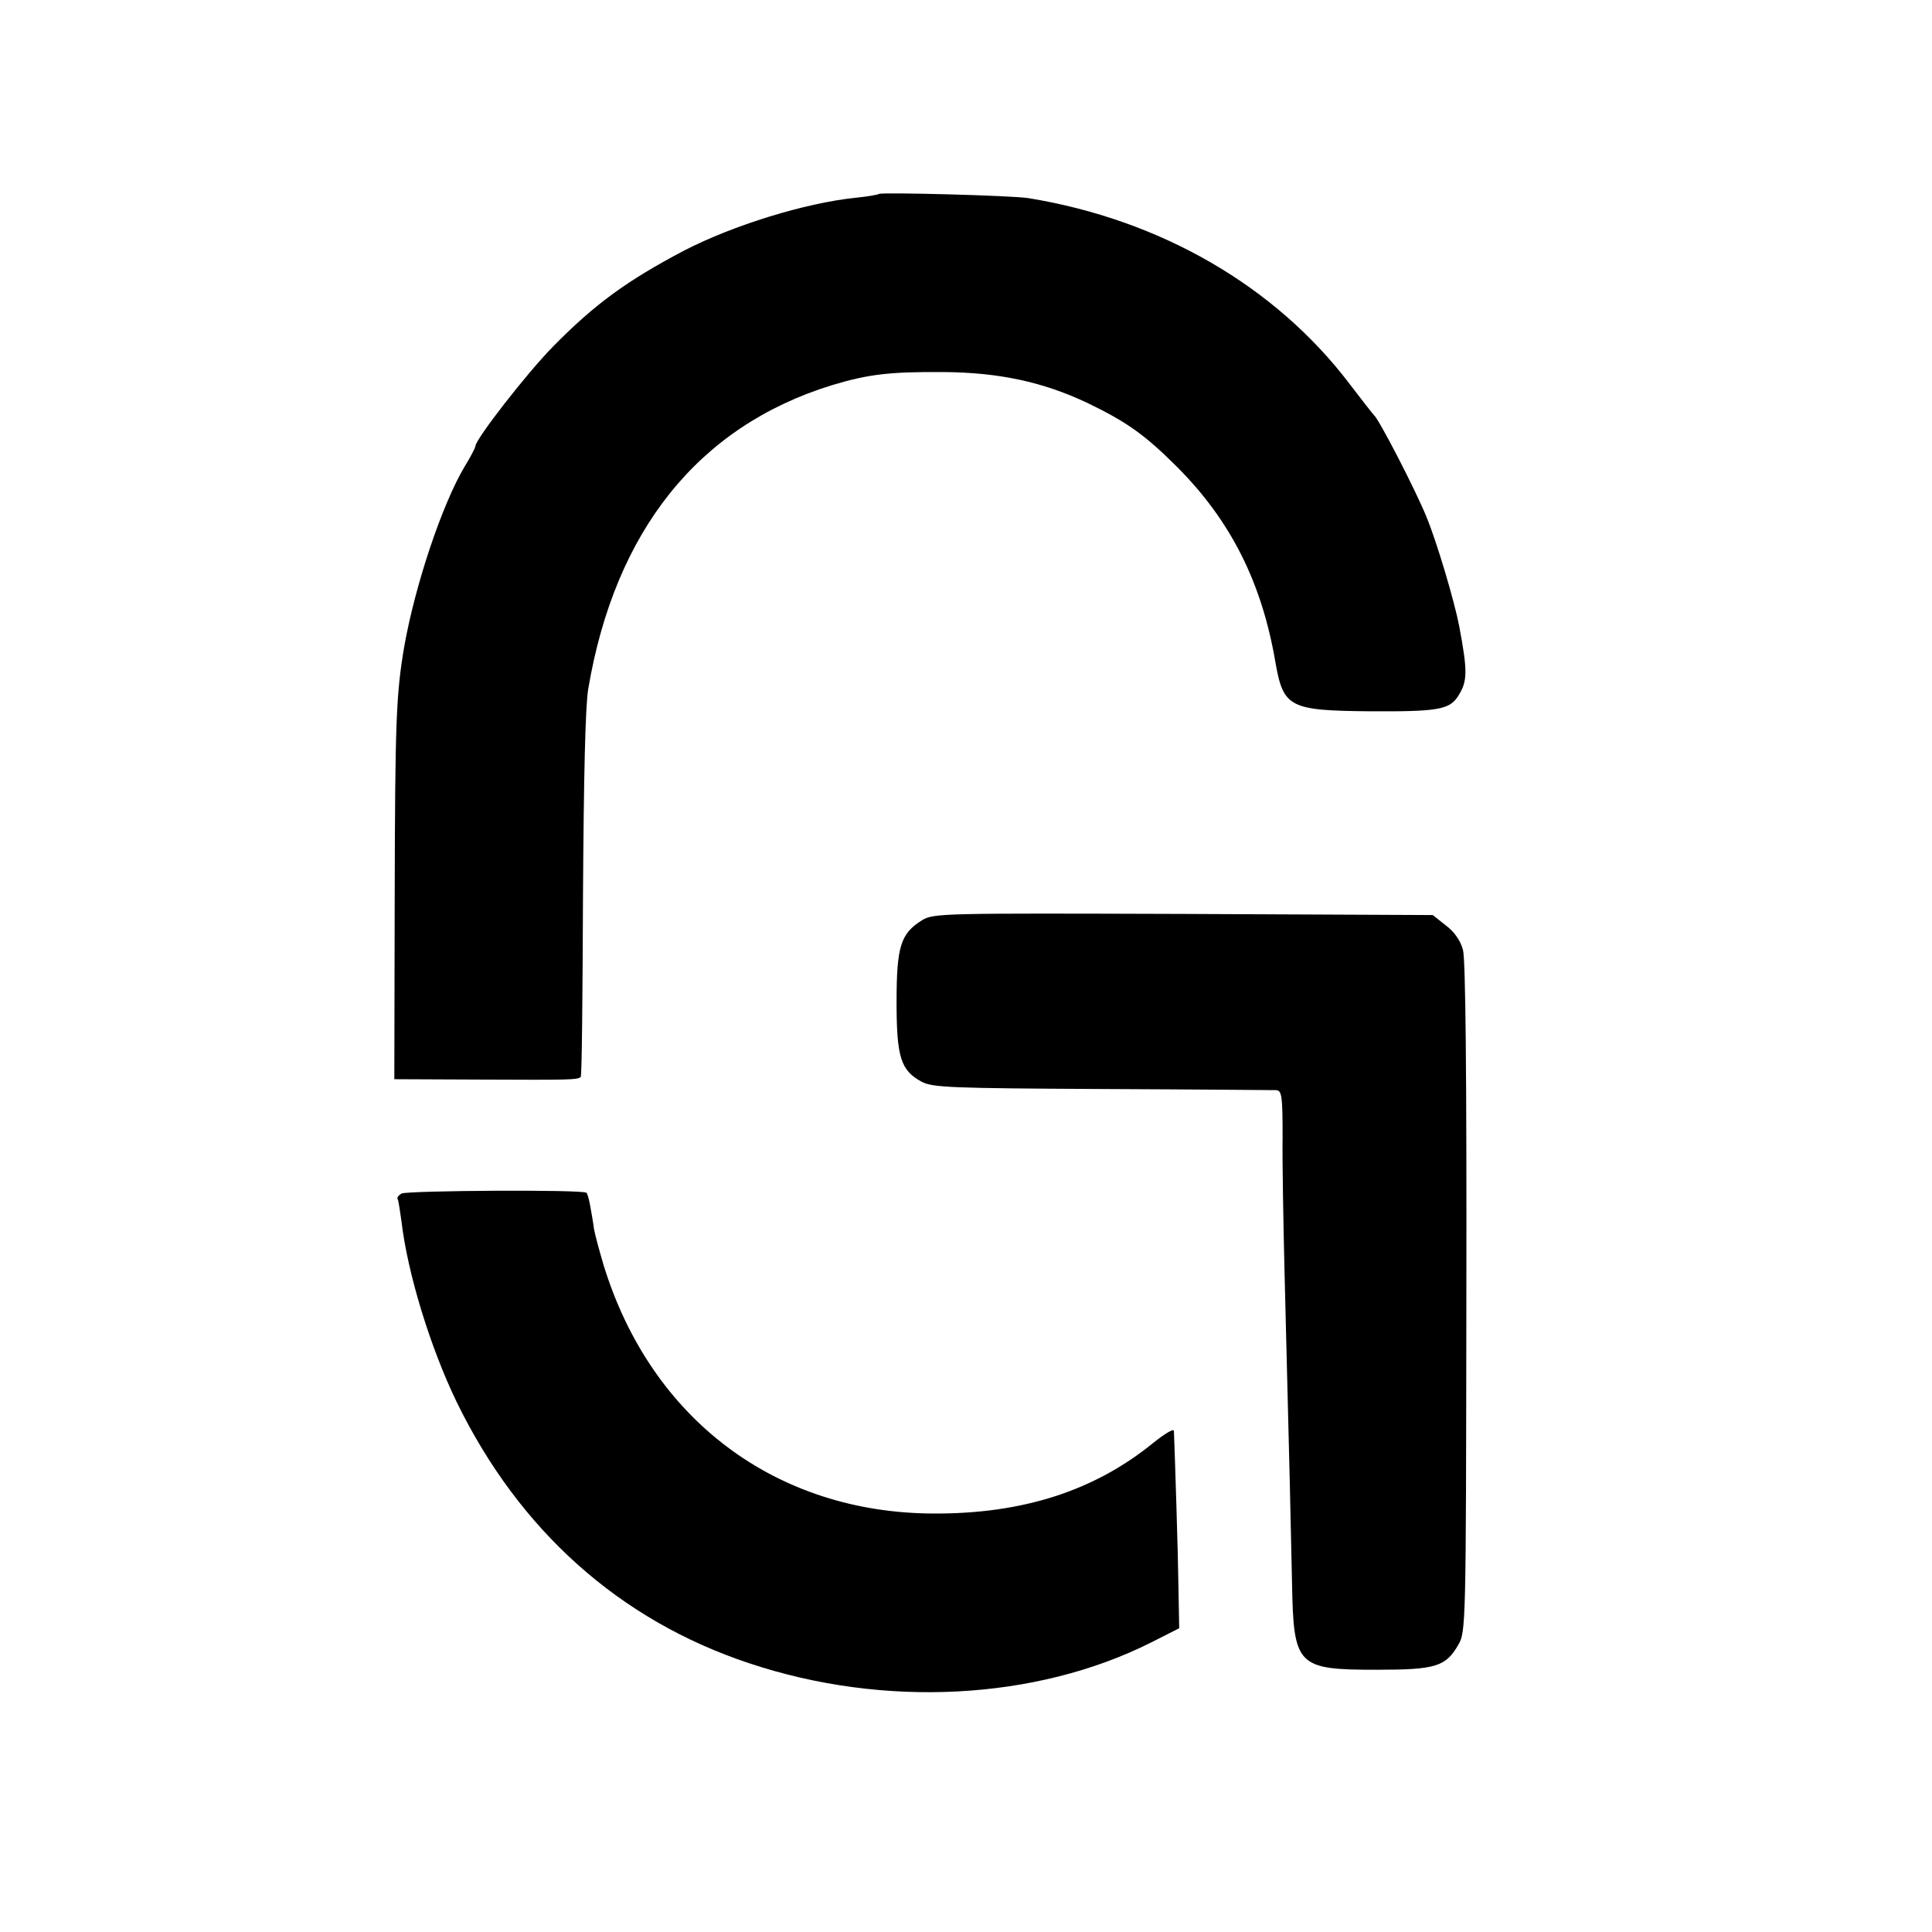
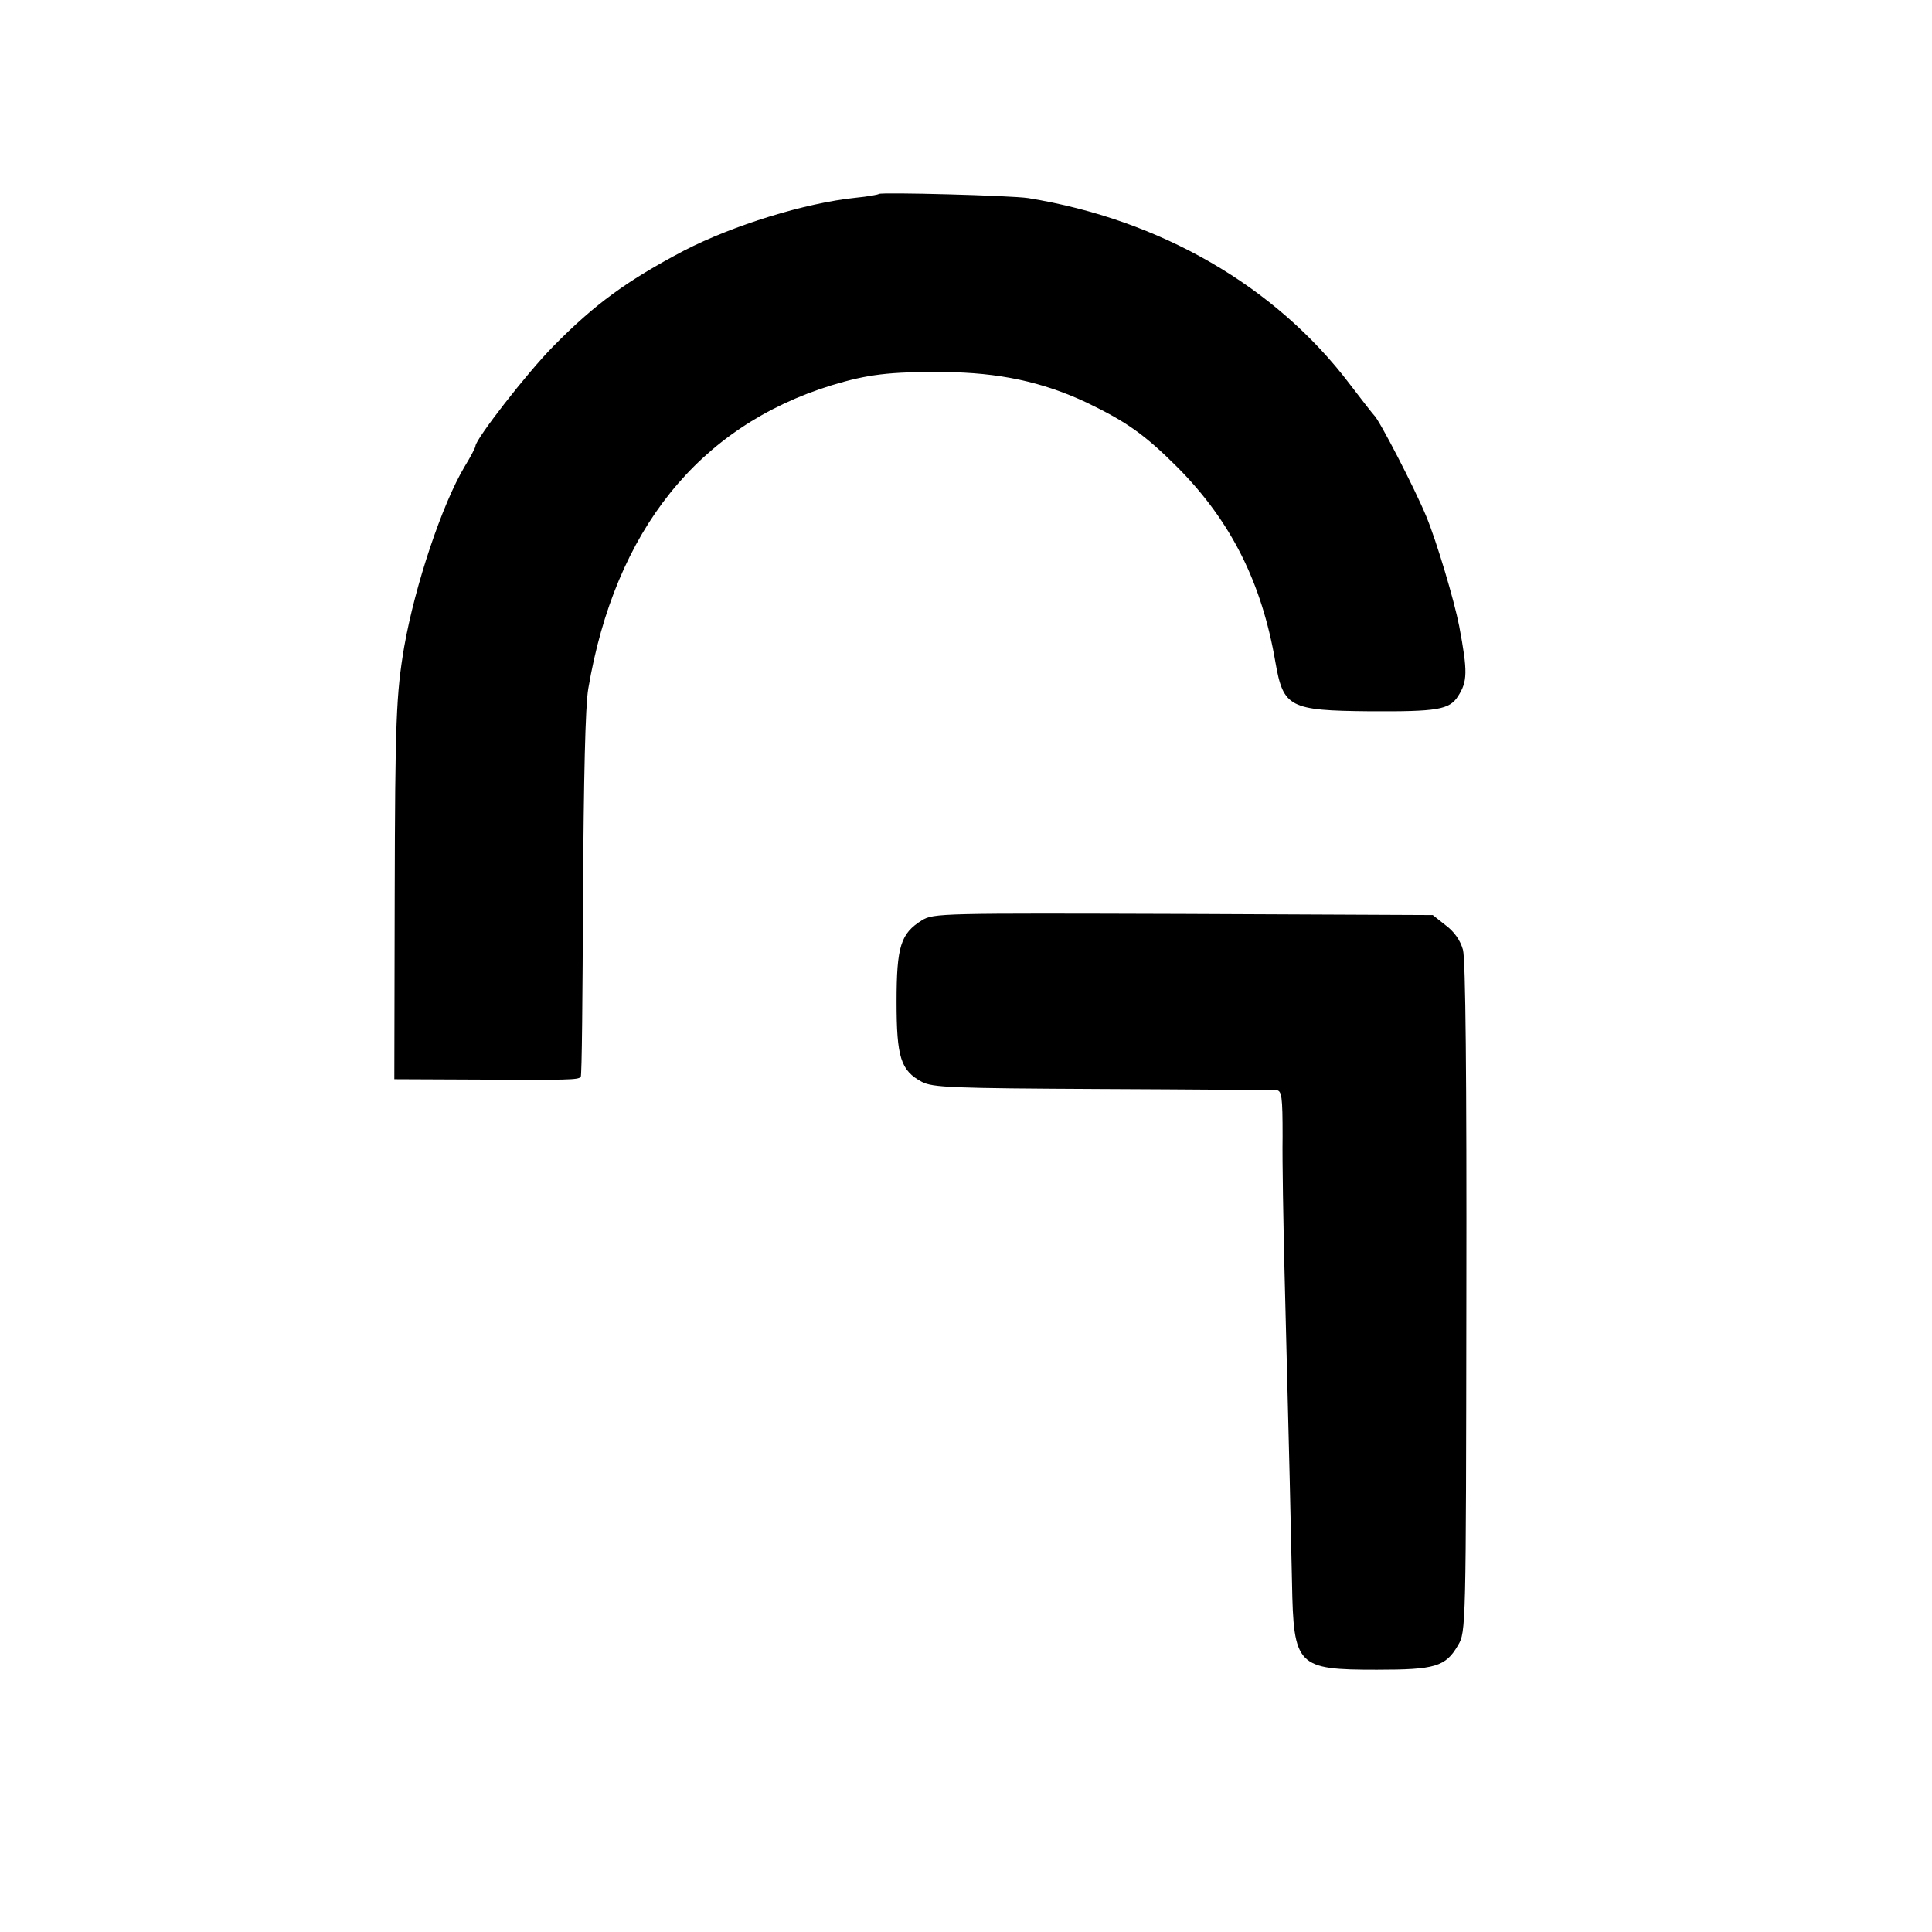
<svg xmlns="http://www.w3.org/2000/svg" version="1.0" width="512pt" height="512pt" viewBox="0 0 512 512" preserveAspectRatio="xMidYMid meet">
  <g transform="translate(0,512) scale(0.1,-0.1)" fill="#000000" stroke="none">
    <path d="M2329 4606 c-2 -2 -30 -7 -61 -10 -135 -14 -325 -73 -455 -140 -150 -79 -236 -141 -347 -254 -70 -71 -205 -245 -206 -264 0 -4 -13 -29 -29 -55 -59 -99 -131 -313 -160 -478 -21 -125 -24 -193 -25 -662 l-1 -483 230 -1 c231 -1 256 -1 264 7 3 2 5 219 6 482 2 312 6 501 14 547 71 419 292 695 645 804 96 29 152 36 296 35 147 -1 263 -26 380 -81 106 -51 154 -85 241 -172 141 -142 223 -305 259 -516 21 -120 37 -128 250 -130 179 -1 211 4 234 40 25 39 26 64 3 186 -13 67 -59 222 -87 290 -30 73 -126 259 -139 269 -3 3 -32 40 -64 82 -197 260 -502 436 -852 493 -45 7 -390 16 -396 11z" />
    <path d="M2443 2681 c-56 -35 -67 -69 -67 -216 0 -147 11 -182 67 -212 29 -15 77 -17 477 -19 245 -1 453 -3 462 -3 15 -1 17 -16 17 -123 -1 -68 2 -226 5 -353 13 -504 17 -686 20 -830 4 -221 13 -230 225 -230 154 0 182 8 215 65 21 35 21 47 22 920 1 589 -2 898 -9 923 -7 25 -23 48 -46 65 l-34 27 -661 3 c-642 2 -662 2 -693 -17z" />
-     <path d="M1064 1957 c-8 -5 -13 -11 -10 -15 2 -4 6 -30 10 -59 16 -137 76 -333 146 -478 166 -341 432 -579 776 -693 357 -119 759 -98 1064 55 l75 38 -2 110 c-1 86 -9 336 -12 413 -1 7 -25 -8 -55 -32 -156 -127 -346 -188 -581 -187 -418 1 -749 249 -875 657 -11 37 -23 81 -26 98 -2 17 -7 44 -10 61 -3 16 -7 32 -10 34 -8 9 -475 6 -490 -2z" />
  </g>
</svg>